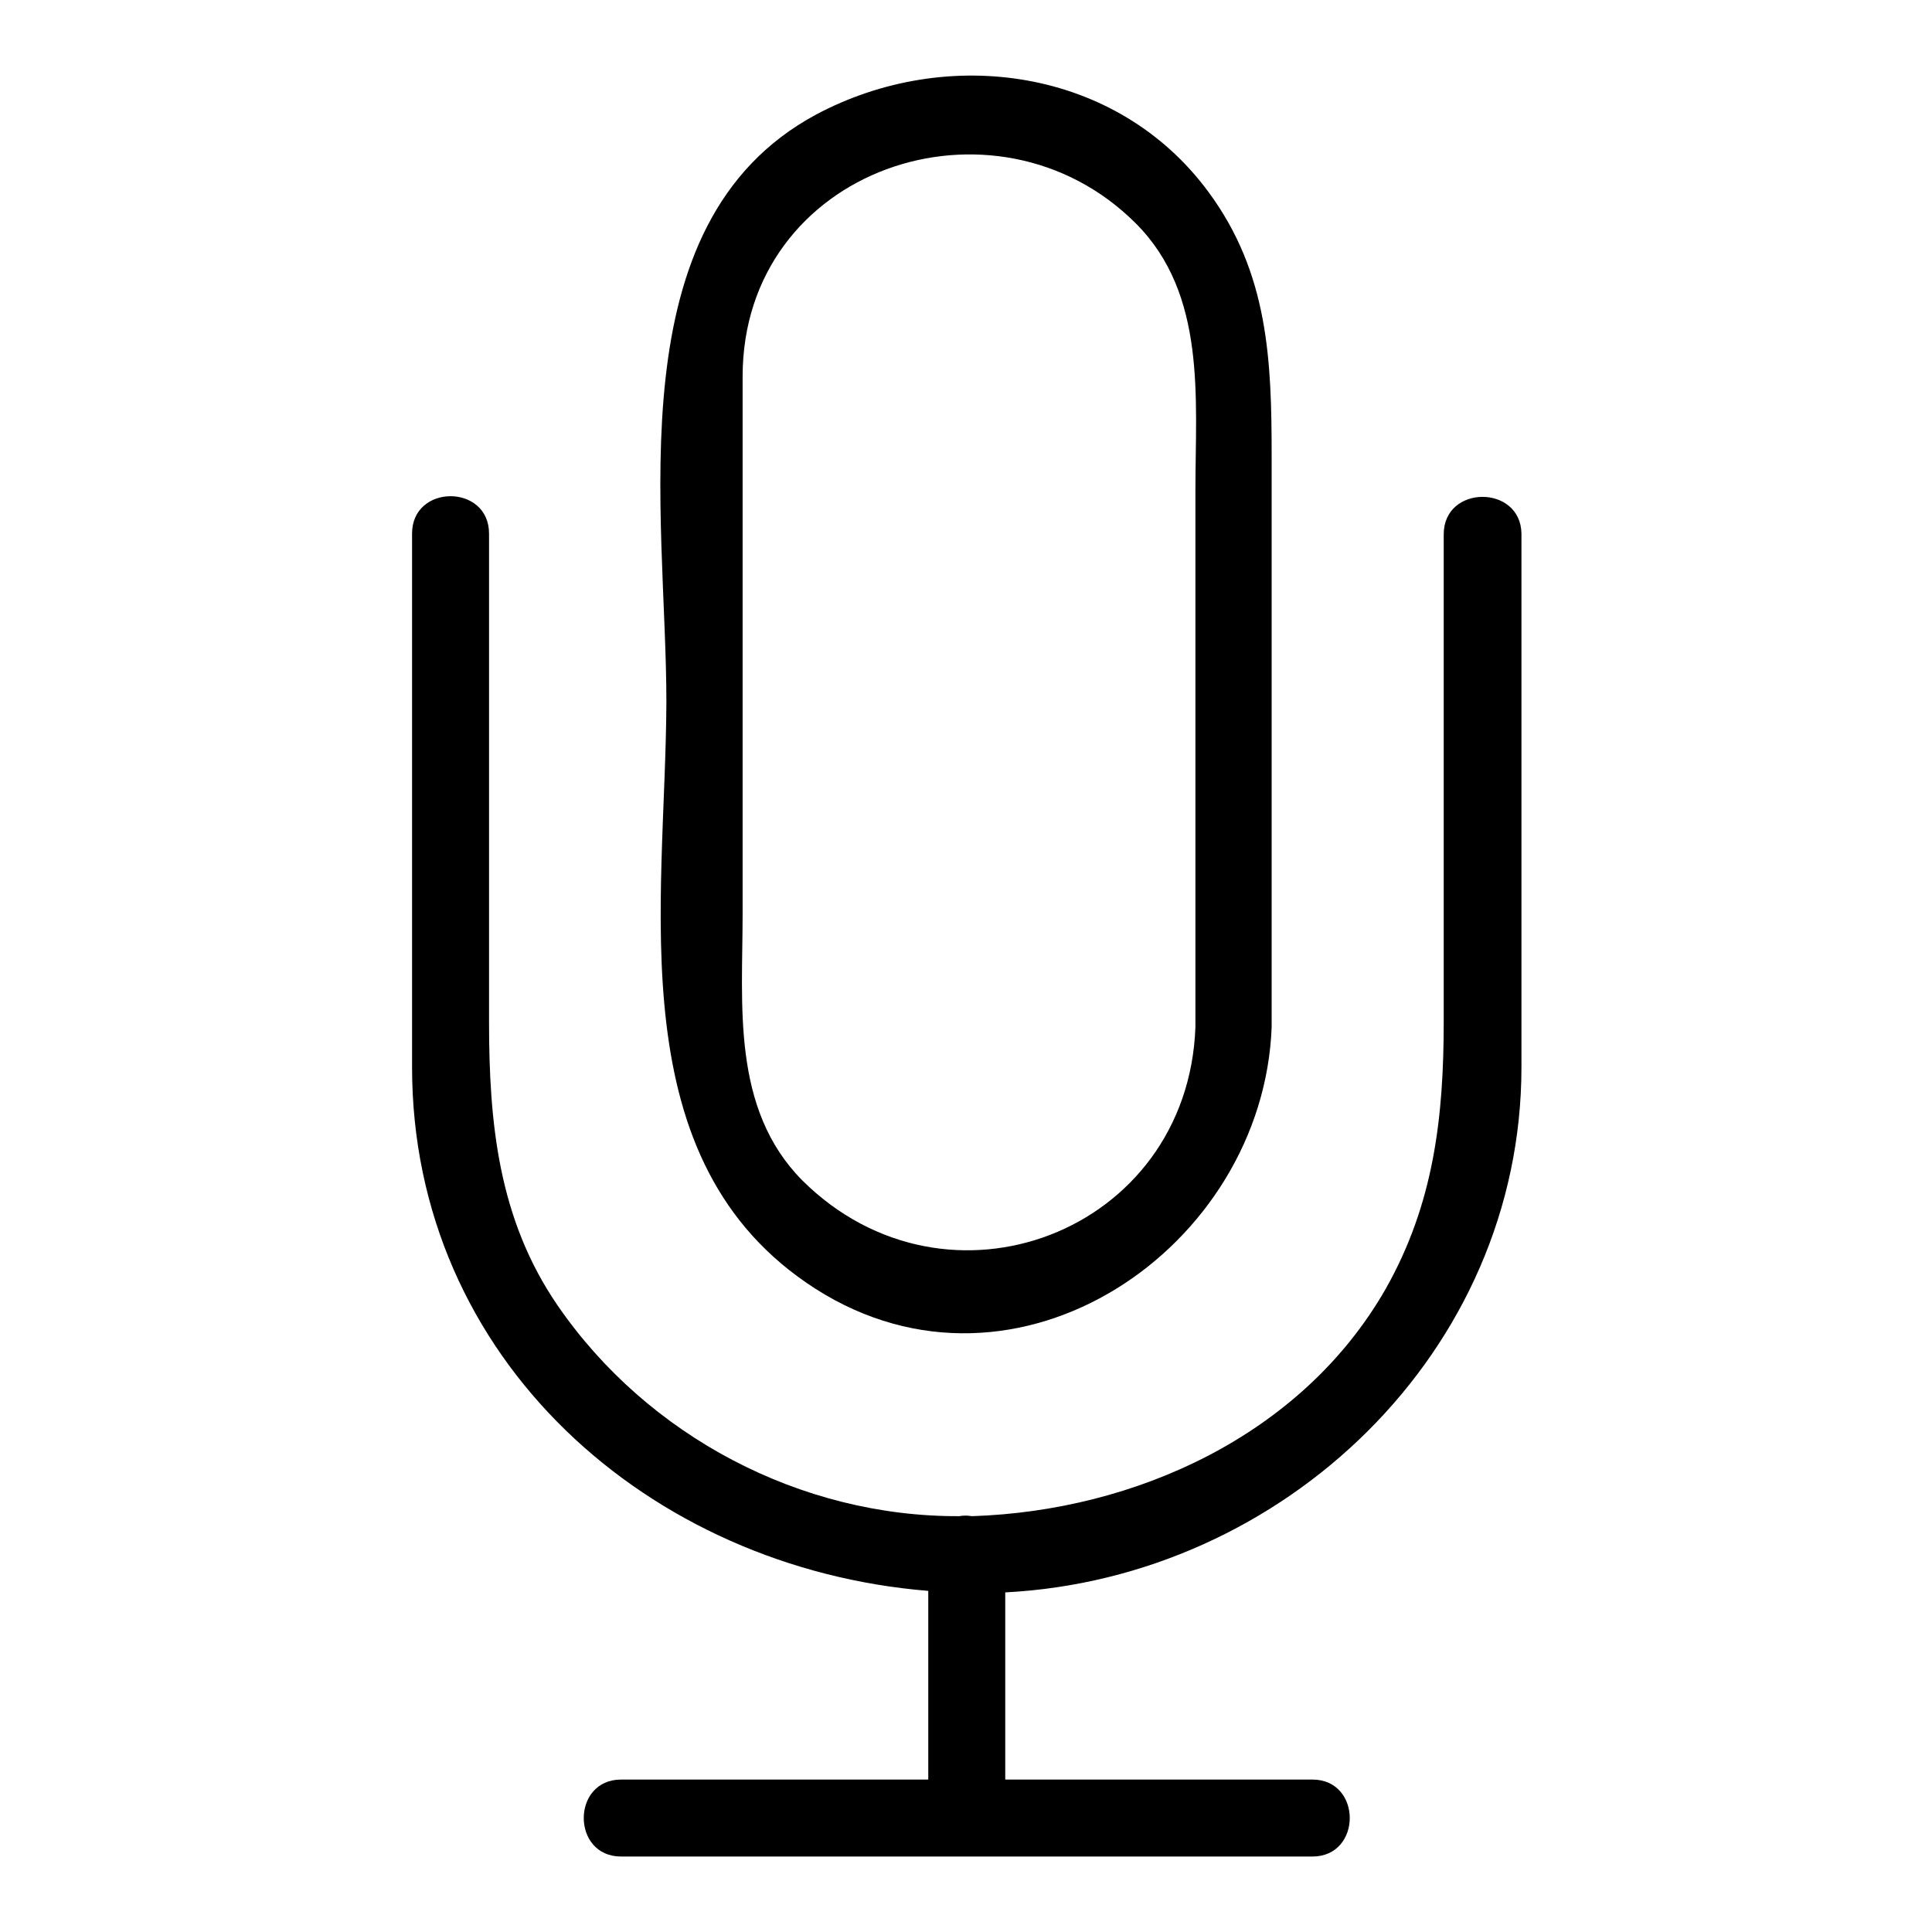
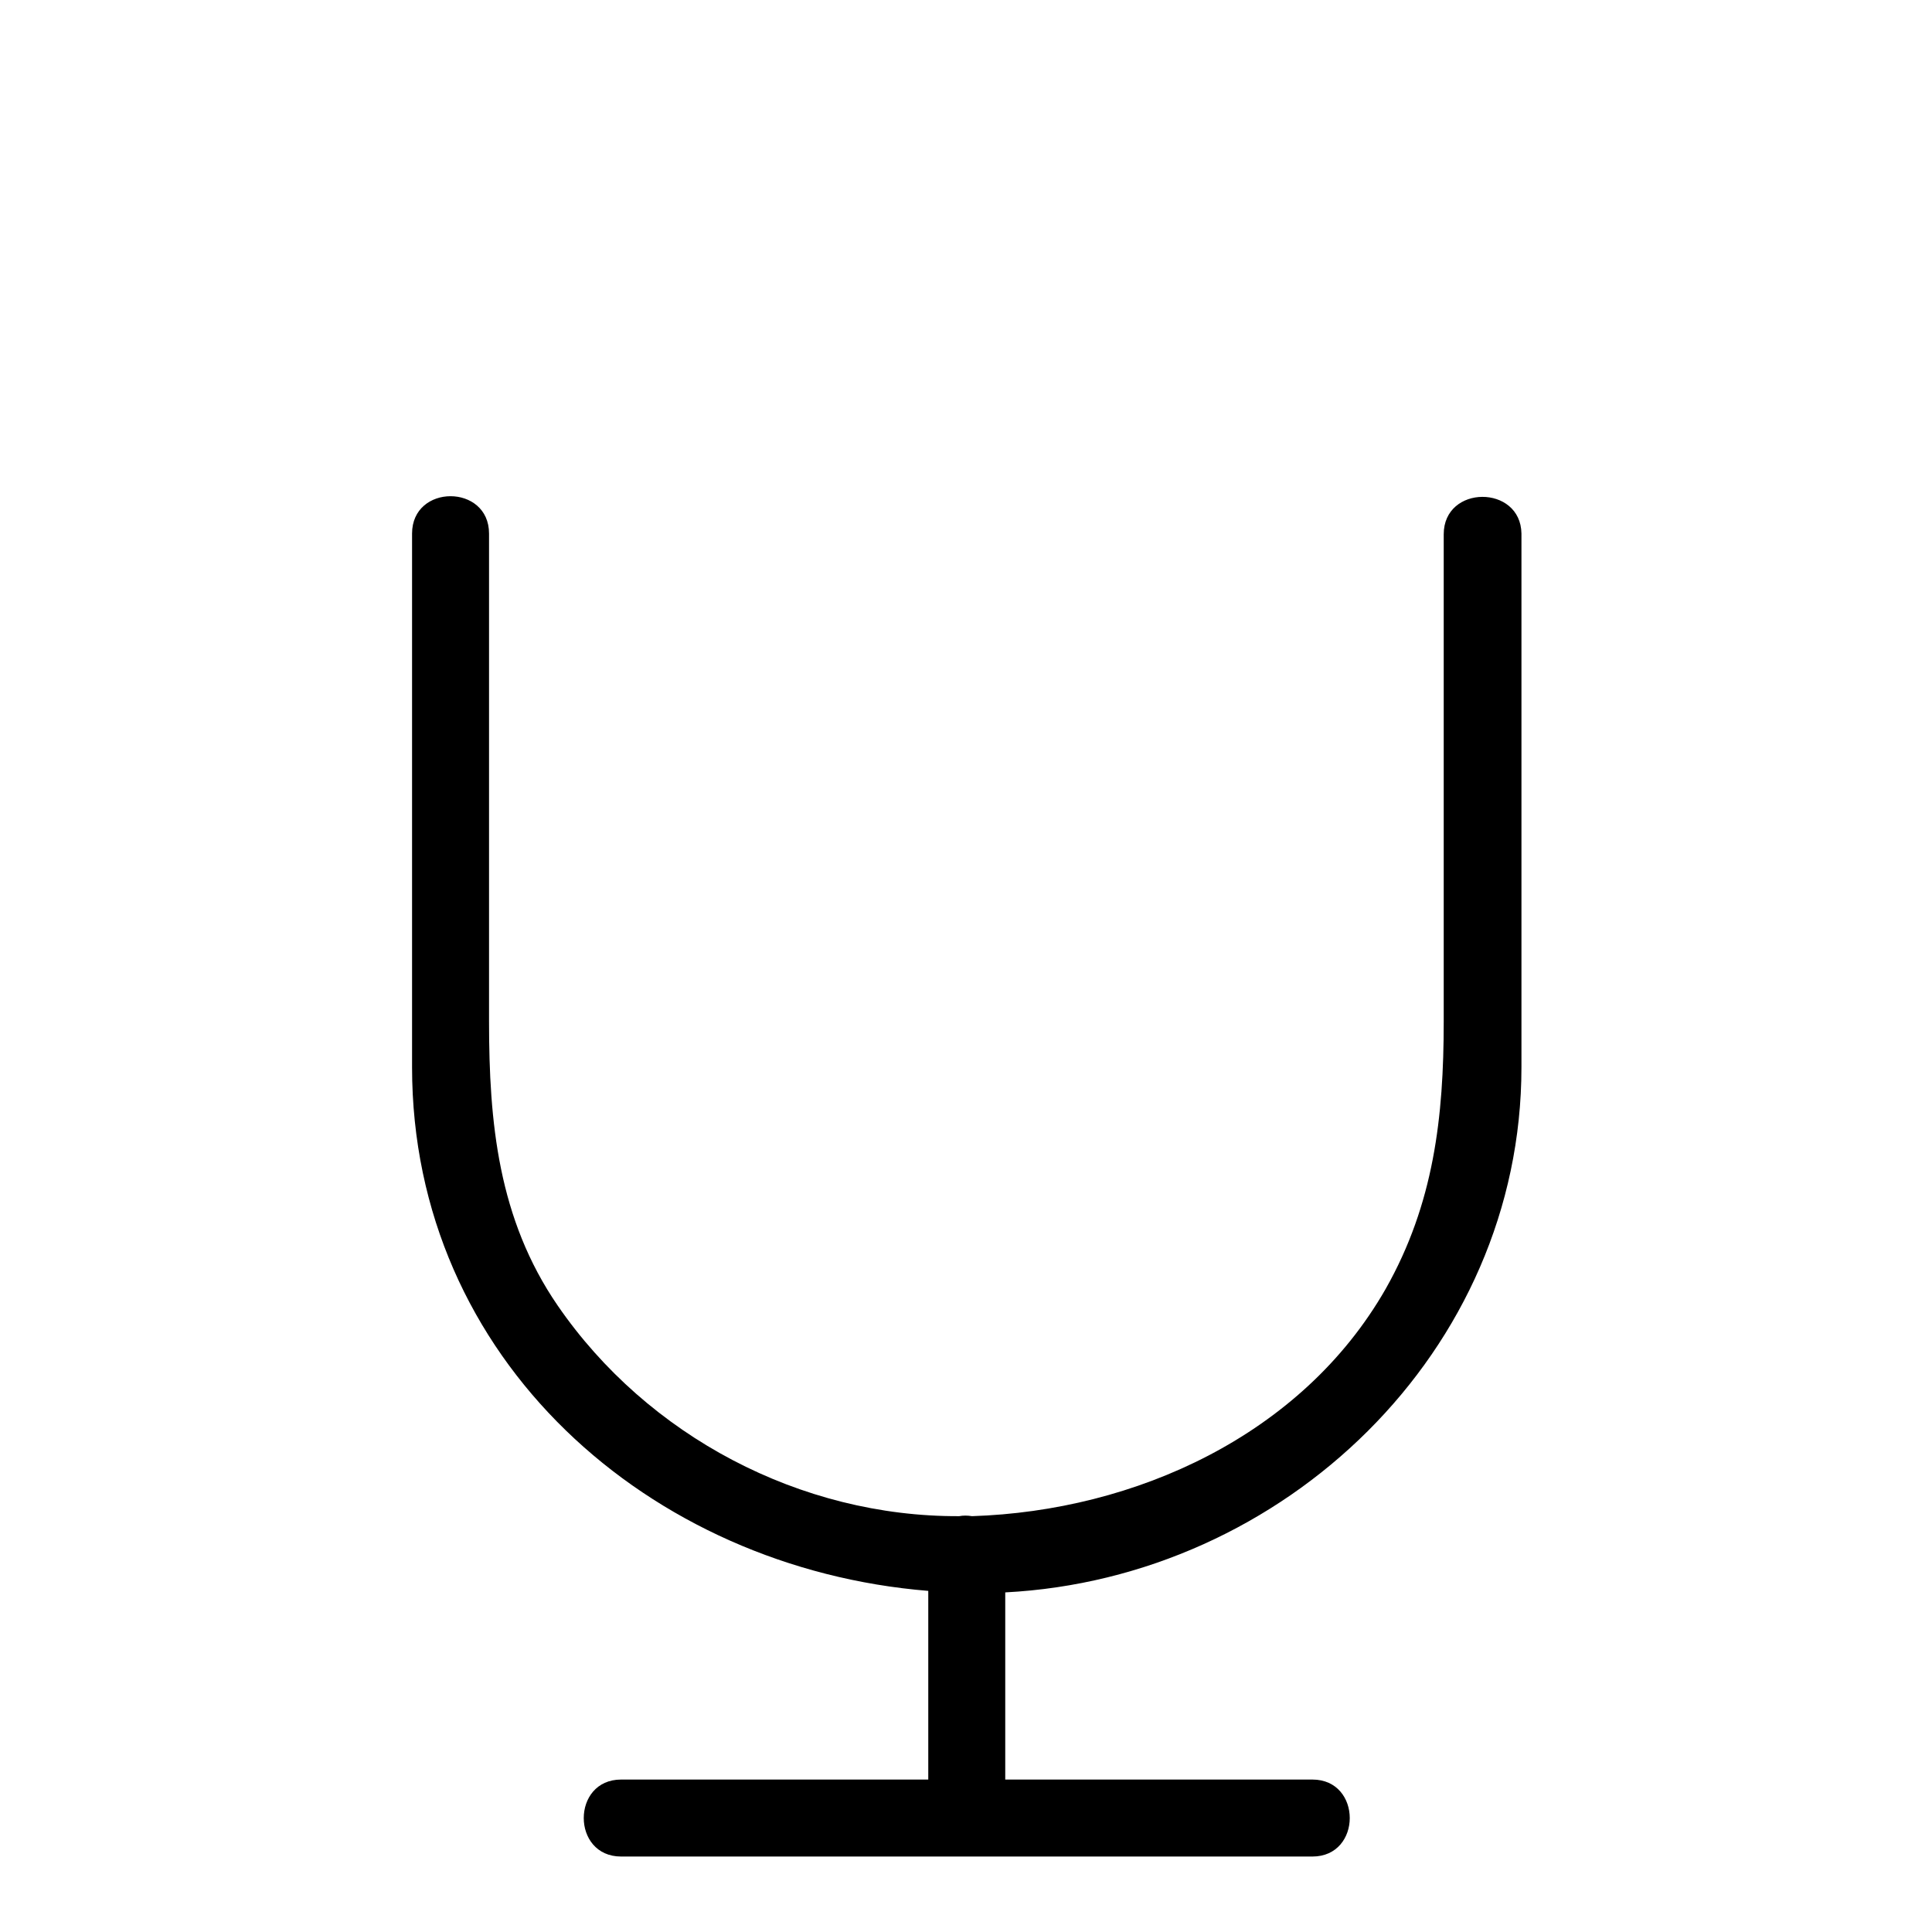
<svg xmlns="http://www.w3.org/2000/svg" version="1.1" x="0px" y="0px" viewBox="0 0 256 256" enable-background="new 0 0 256 256" xml:space="preserve">
  <g>
    <g>
-       <path fill="#000000" d="M108.1,170.8c26.7,17,59.3-5.5,60.4-34.7c0-25.2,0-50.4,0-75.6c0-12.7-0.4-24.3-8.4-35.1C148,9,125.5,5.9,108.1,15.2C81.4,29.6,88.3,68,88.3,93C88.2,119.8,81.8,154,108.1,170.8L108.1,170.8z M98.4,121.1c0-23.7,0-47.4,0-71.2c0-27.6,33.5-38.9,52.1-20.3c9.4,9.4,7.9,23.2,7.9,35.3c0,23.7,0,47.4,0,71.2c-1,27.2-32.9,39.4-52.1,20.3C96.9,146.9,98.4,133.2,98.4,121.1L98.4,121.1z" />
      <path fill="#000000" d="M191.3,70.8c0,21.6,0,43.1,0,64.6c0,12.6-1.3,24.1-7.7,35.4c-11.1,19.4-33.2,29.4-54.8,30.1c-0.6-0.1-1.2-0.1-1.7,0c-21,0.1-41.3-10.6-53.2-27.9c-7.9-11.5-9.1-24.3-9.1-37.7c0-21.6,0-43.1,0-64.6c0-6.6-10.2-6.6-10.2,0c0,23.6,0,47.1,0,70.7c0,38.8,31.5,66.4,68.4,69.4c0,8.3,0,16.7,0,25c-13.6,0-27.1,0-40.7,0c-6.6,0-6.6,10.2,0,10.2c30.5,0,61,0,91.6,0c6.6,0,6.6-10.2,0-10.2c-13.6,0-27.1,0-40.7,0c0-8.3,0-16.5,0-24.8c36.9-1.9,68.4-31.9,68.4-69.6c0-23.6,0-47.1,0-70.7C201.5,64.2,191.3,64.2,191.3,70.8L191.3,70.8z" />
    </g>
  </g>
</svg>